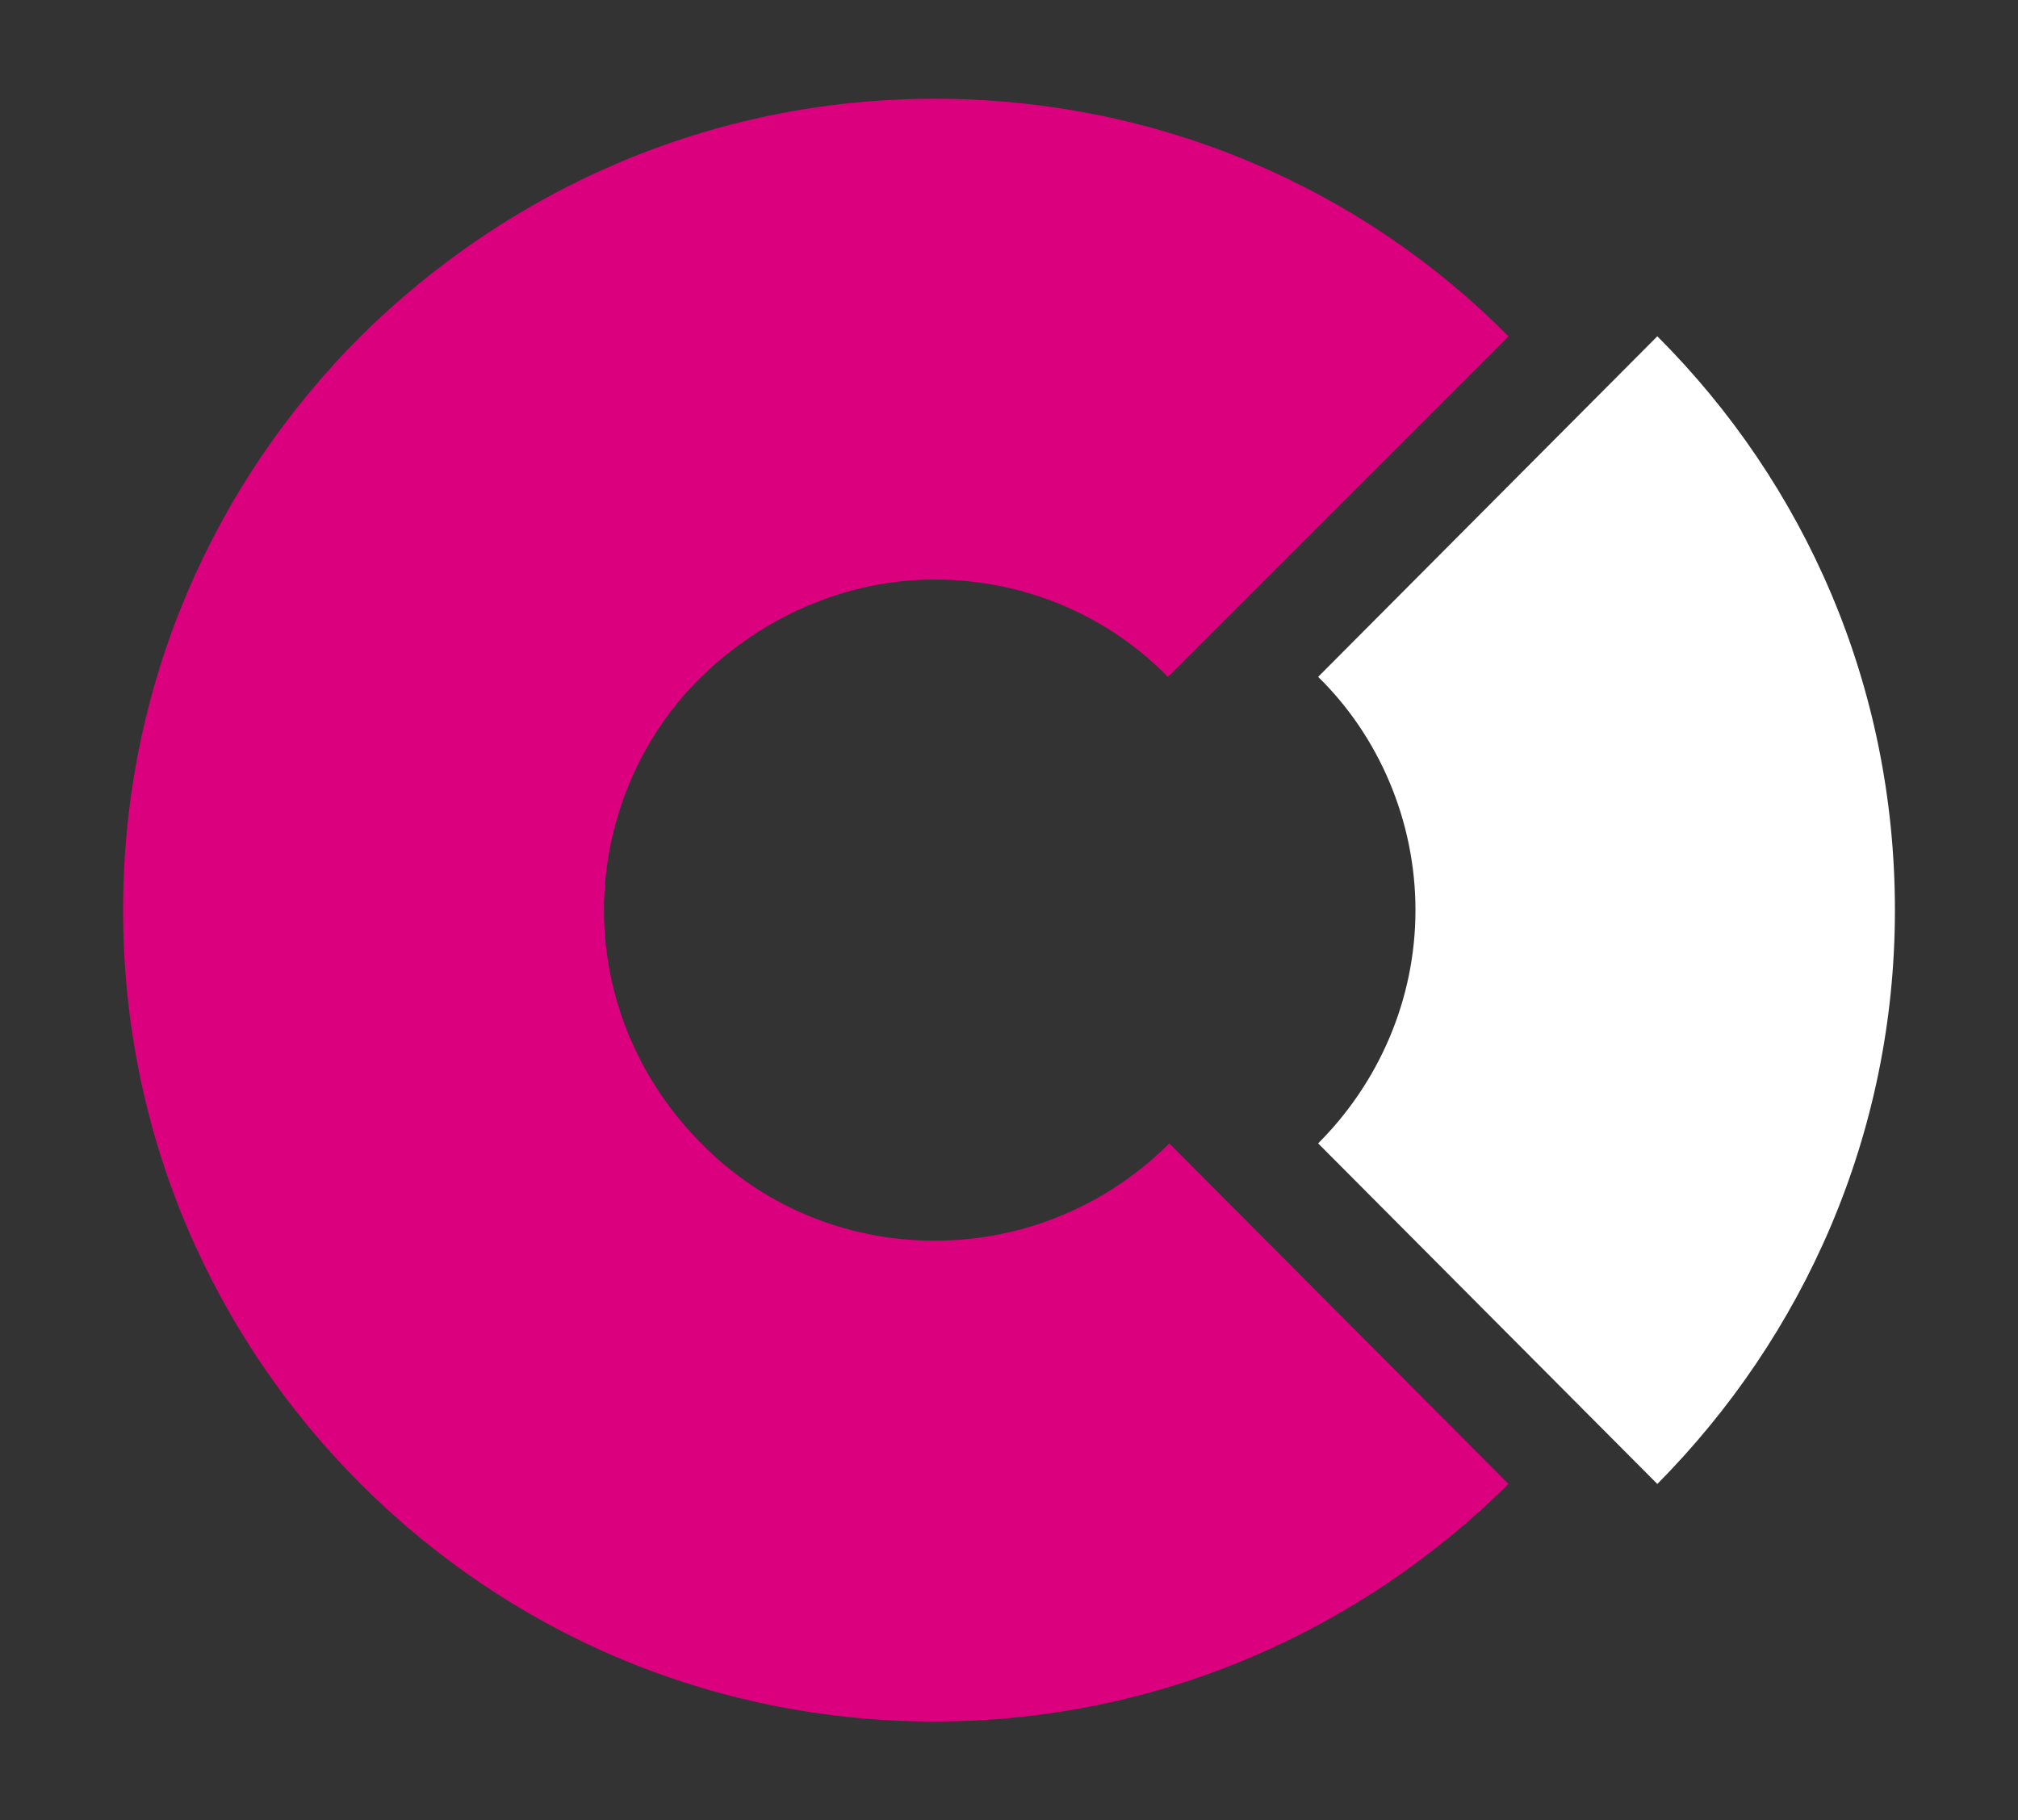
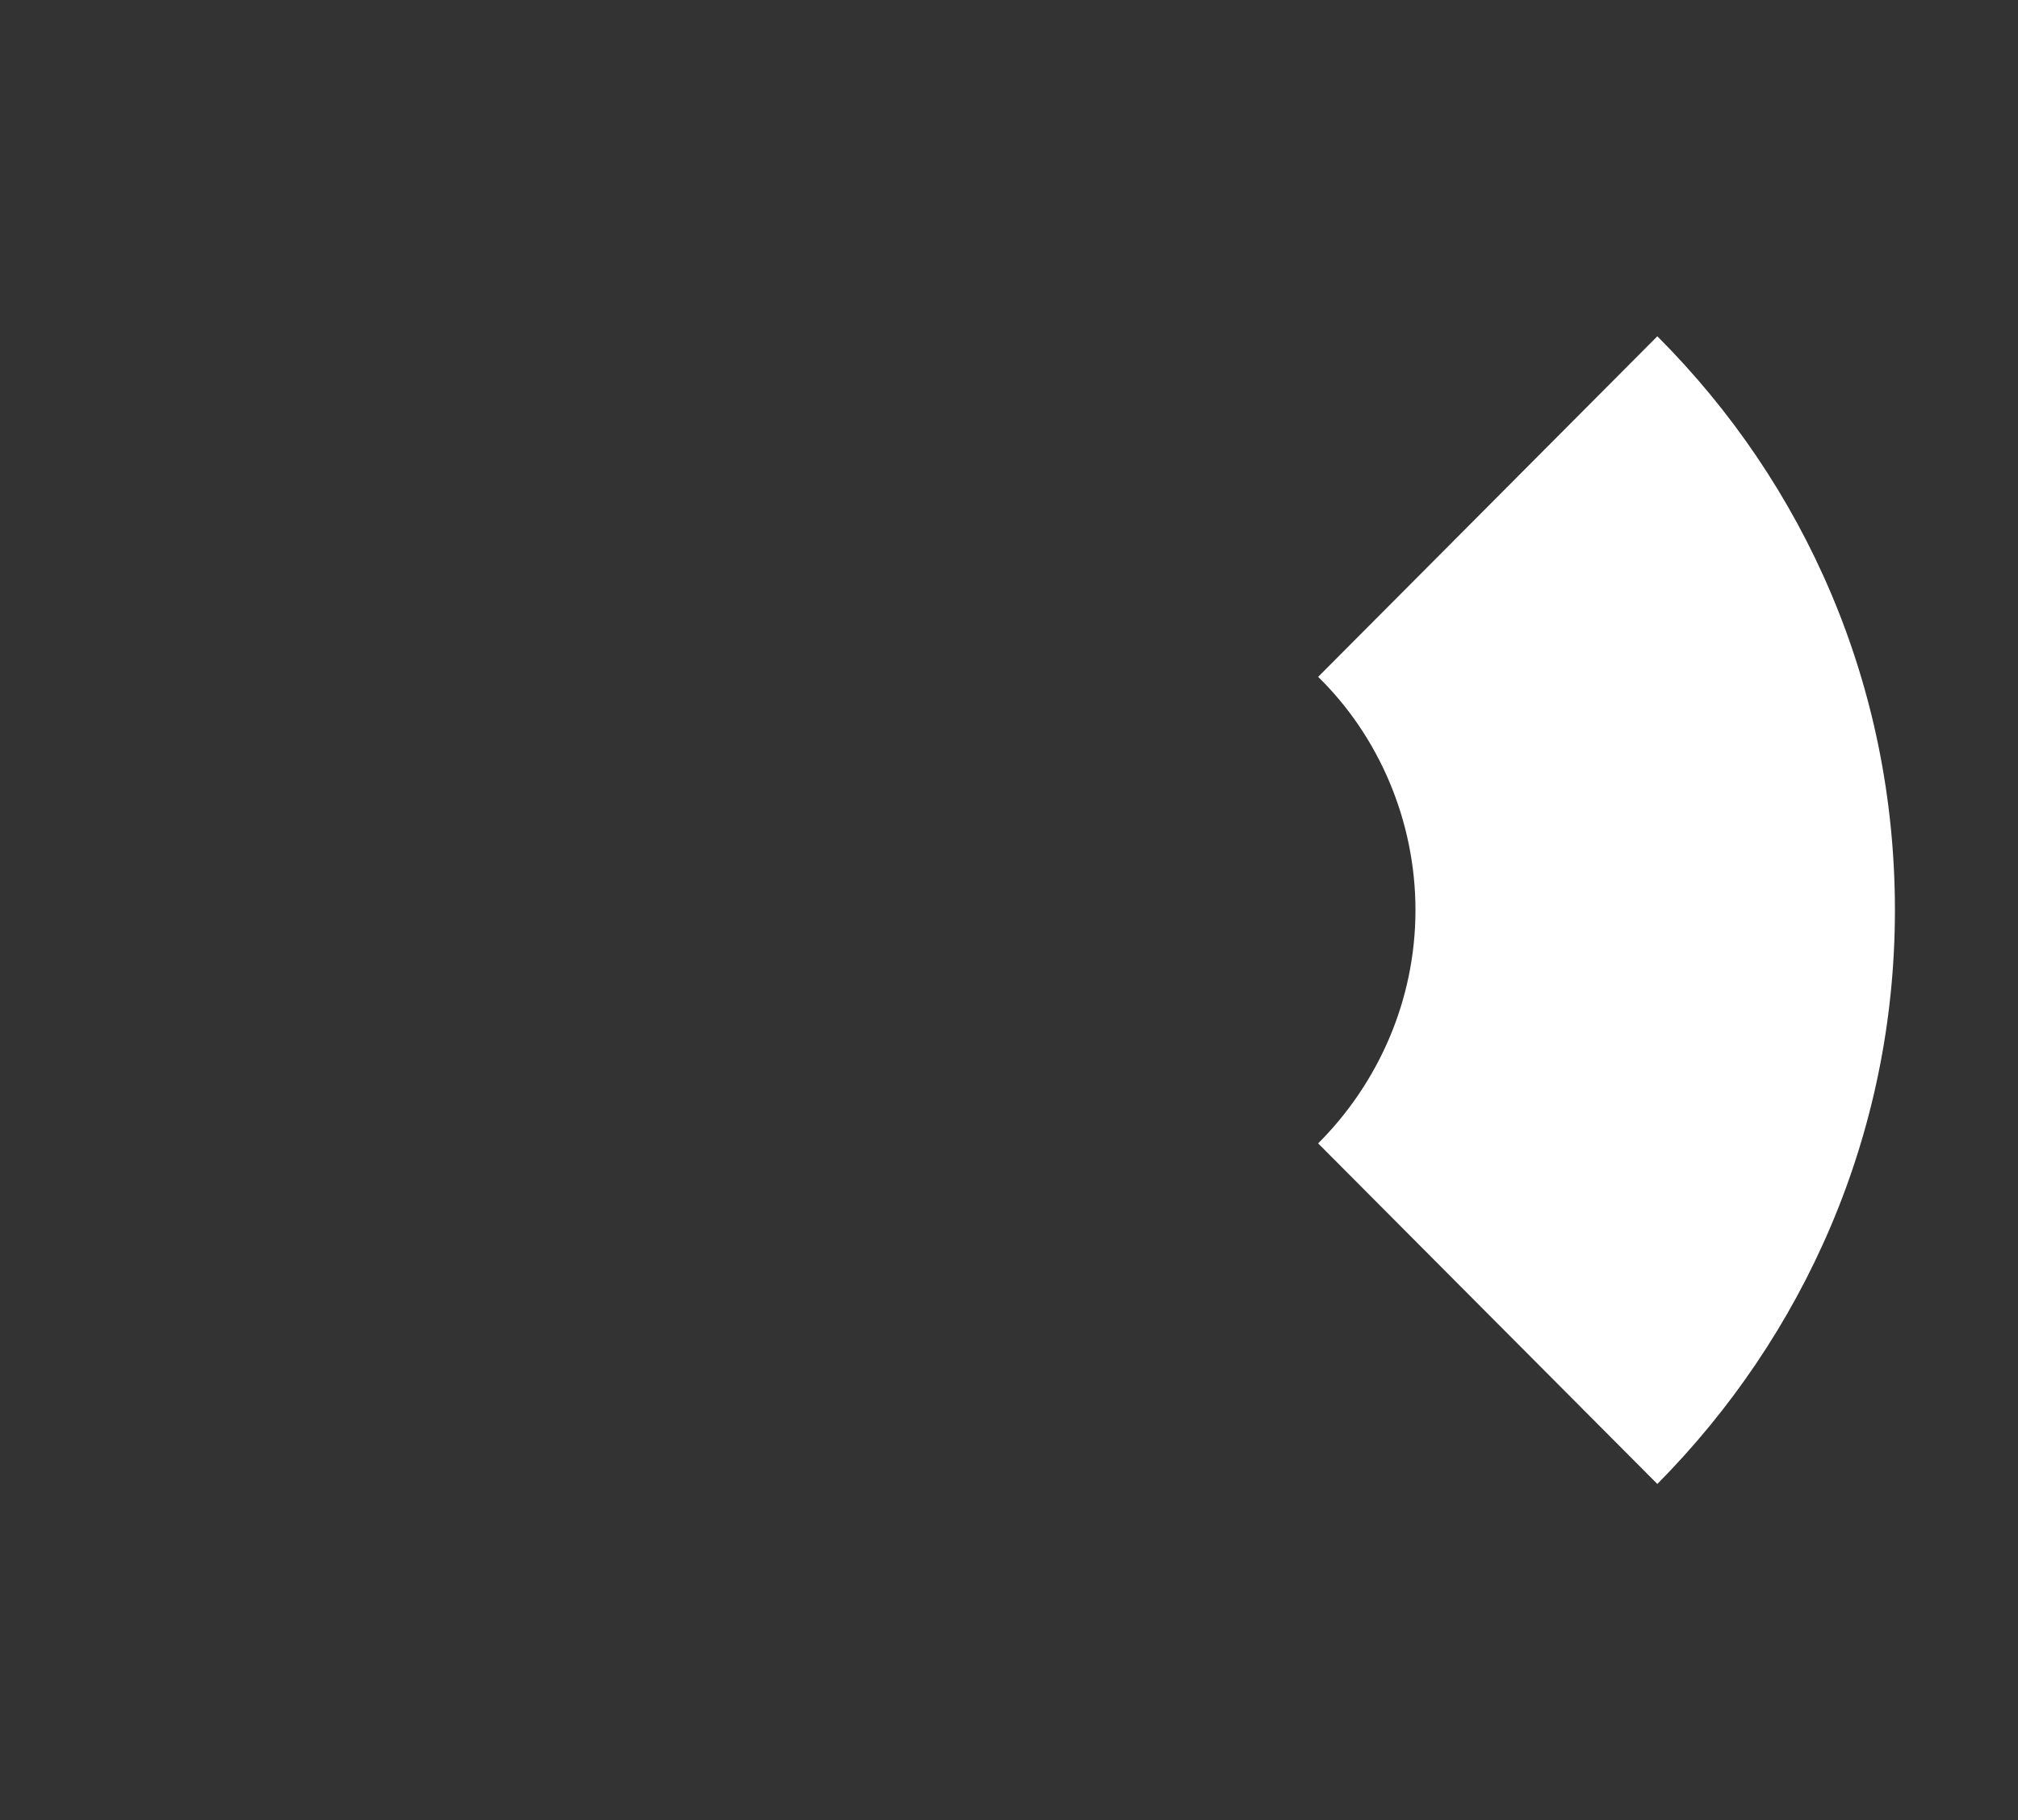
<svg xmlns="http://www.w3.org/2000/svg" version="1.1" id="Layer_1" x="0px" y="0px" width="141px" height="127.2px" viewBox="0 0 141 127.2" style="enable-background:new 0 0 141 127.2;" xml:space="preserve">
  <rect x="0" y="0" width="141" height="127.2" fill="#333333" stroke="none" />
  <style type="text/css">
	.st0{fill:#FFFFFF;}
	.st1{fill:#DB007E;}
</style>
  <g>
    <path class="st0" d="M115.8,23.5c10.3,10.3,16.6,24.4,16.6,40.1s-6.4,29.8-16.6,40.1L92.1,79.9c4.2-4.2,6.8-10,6.8-16.3   s-2.6-12.2-6.8-16.3L115.8,23.5z" />
-     <path class="st1" d="M65.3,86.7c-6.4,0-12.2-2.6-16.3-6.8c-4.2-4.2-6.8-10-6.8-16.3s2.6-12.2,6.8-16.3s10-6.8,16.3-6.8   c6.4,0,12.2,2.6,16.3,6.8h0l23.8-23.8C95.2,13.2,81,6.9,65.3,6.9c-15.7,0-29.8,6.4-40.1,16.6C14.9,33.8,8.6,47.9,8.6,63.6   c0,15.7,6.3,29.8,16.6,40.1v0c10.3,10.3,24.4,16.6,40.1,16.6c15.7,0,29.8-6.4,40.1-16.6L81.7,79.9C77.5,84.1,71.7,86.7,65.3,86.7z" />
  </g>
</svg>